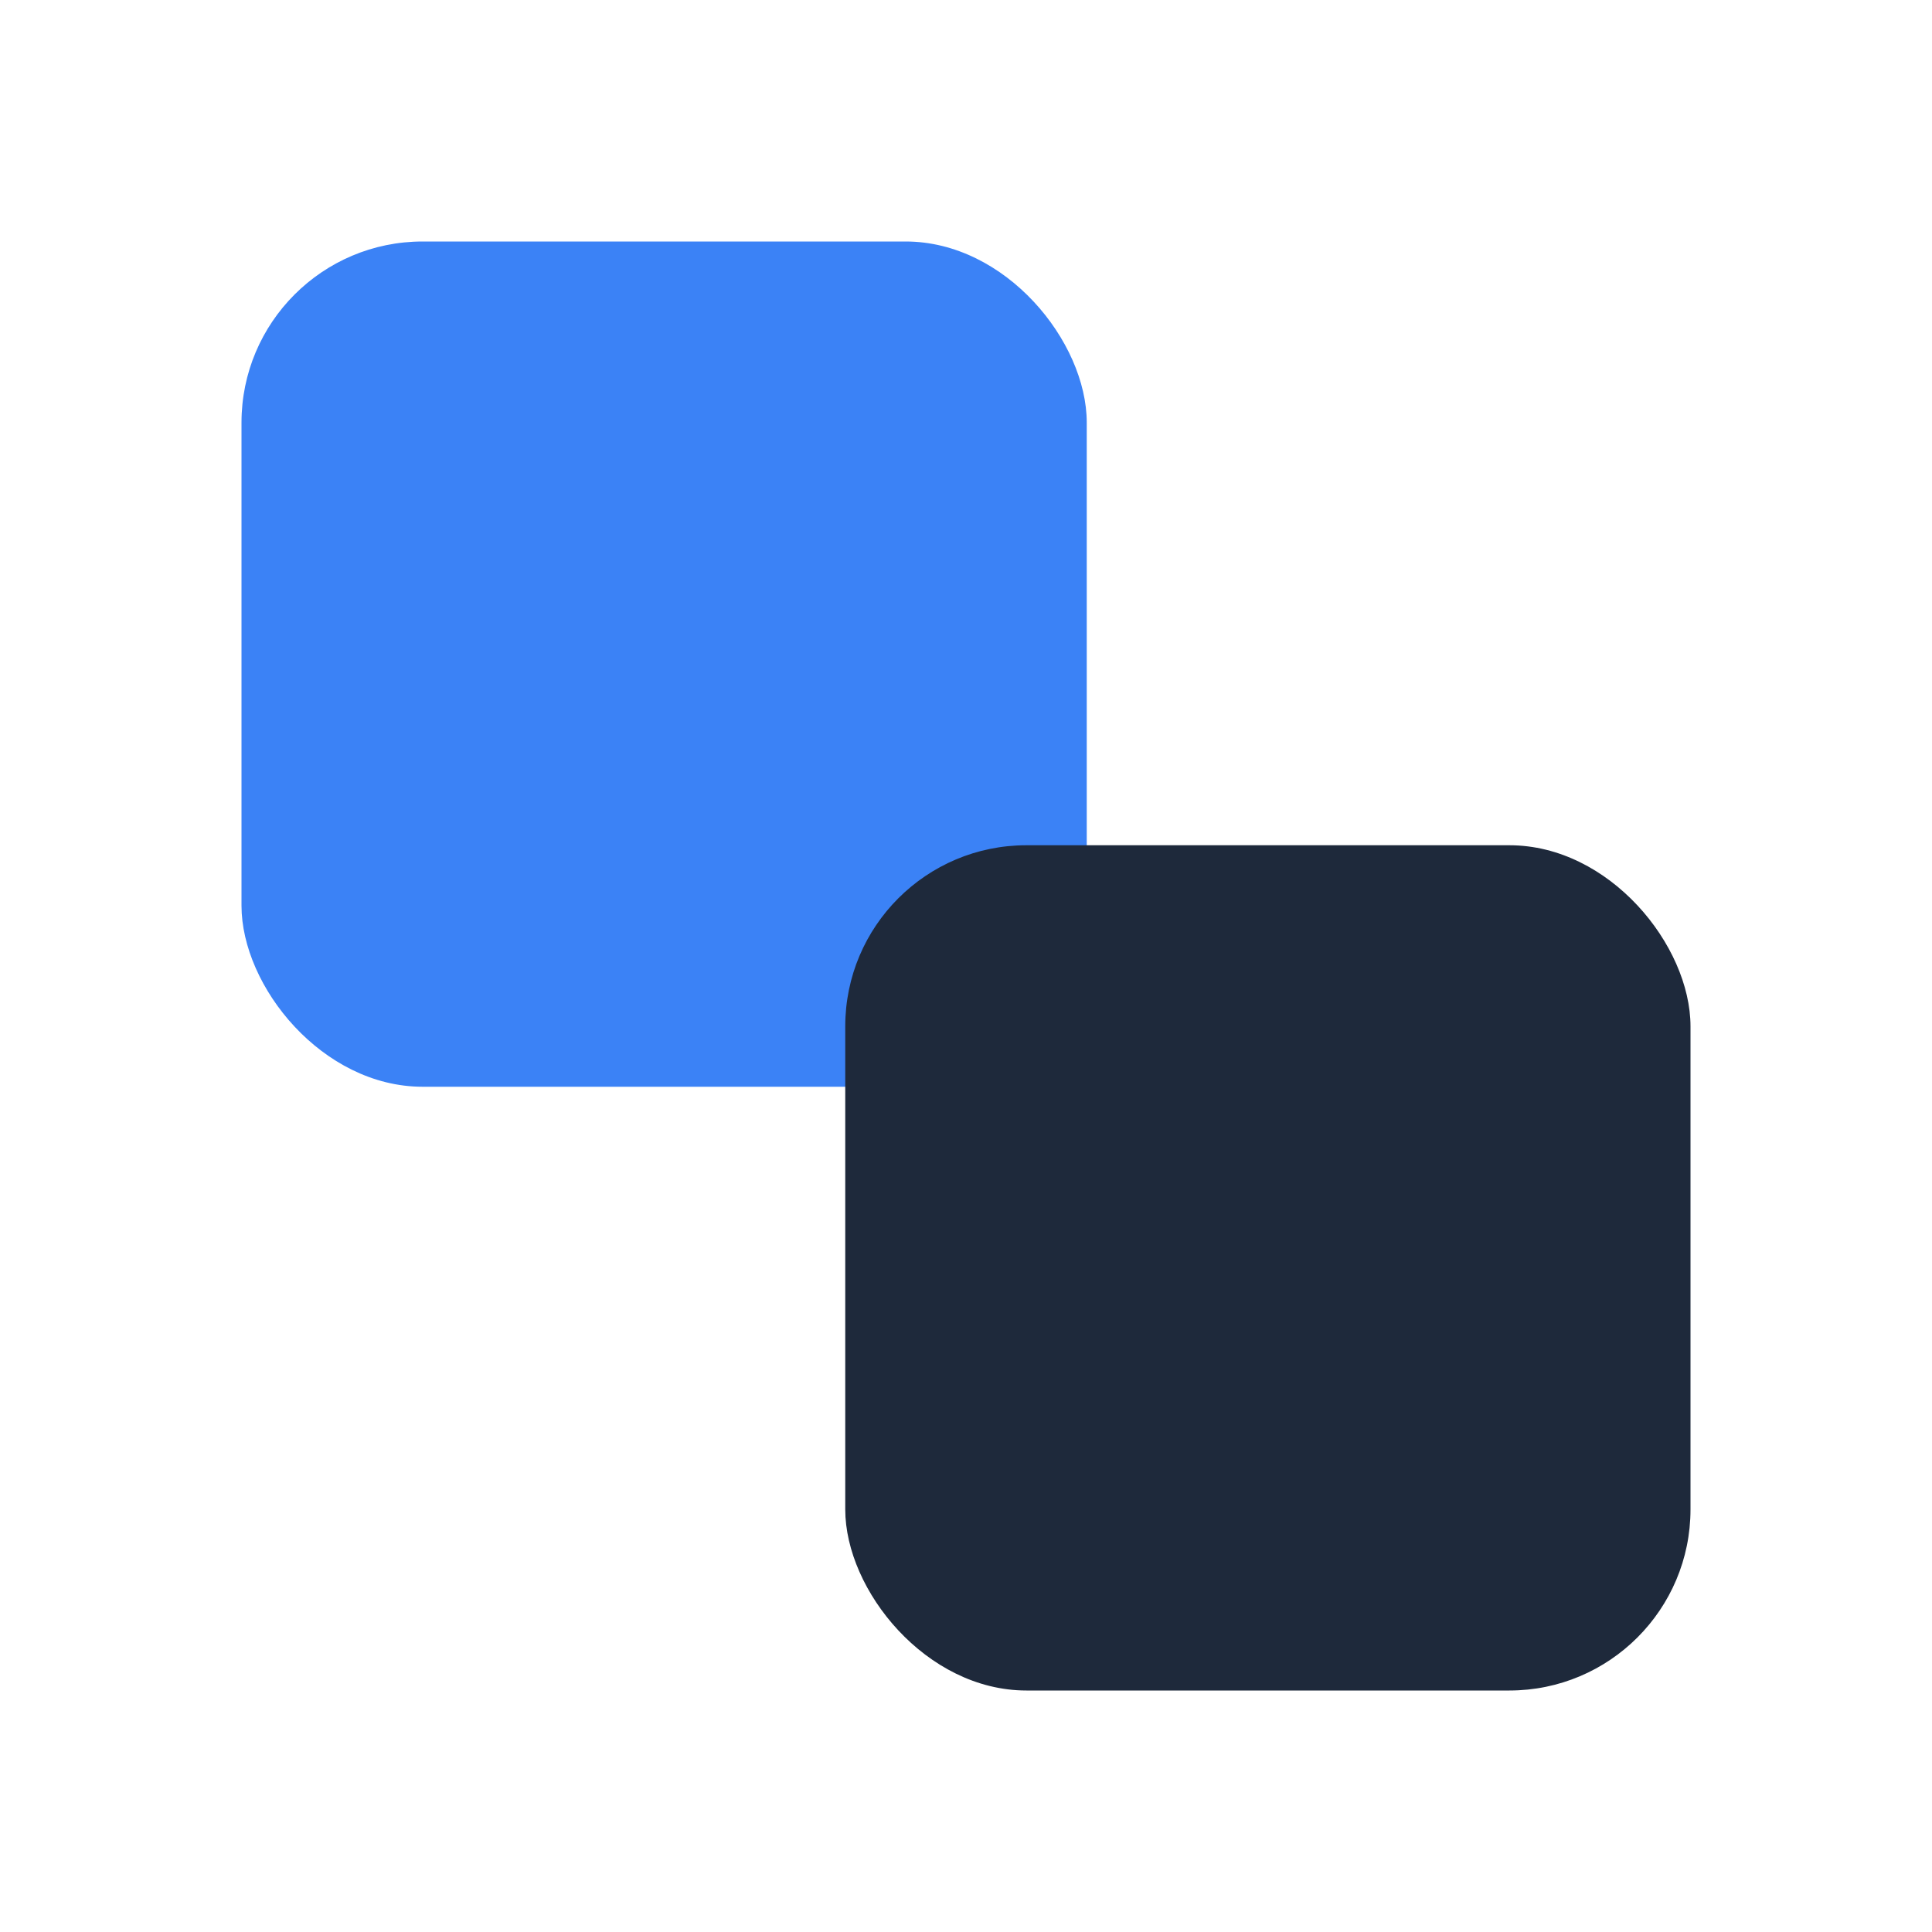
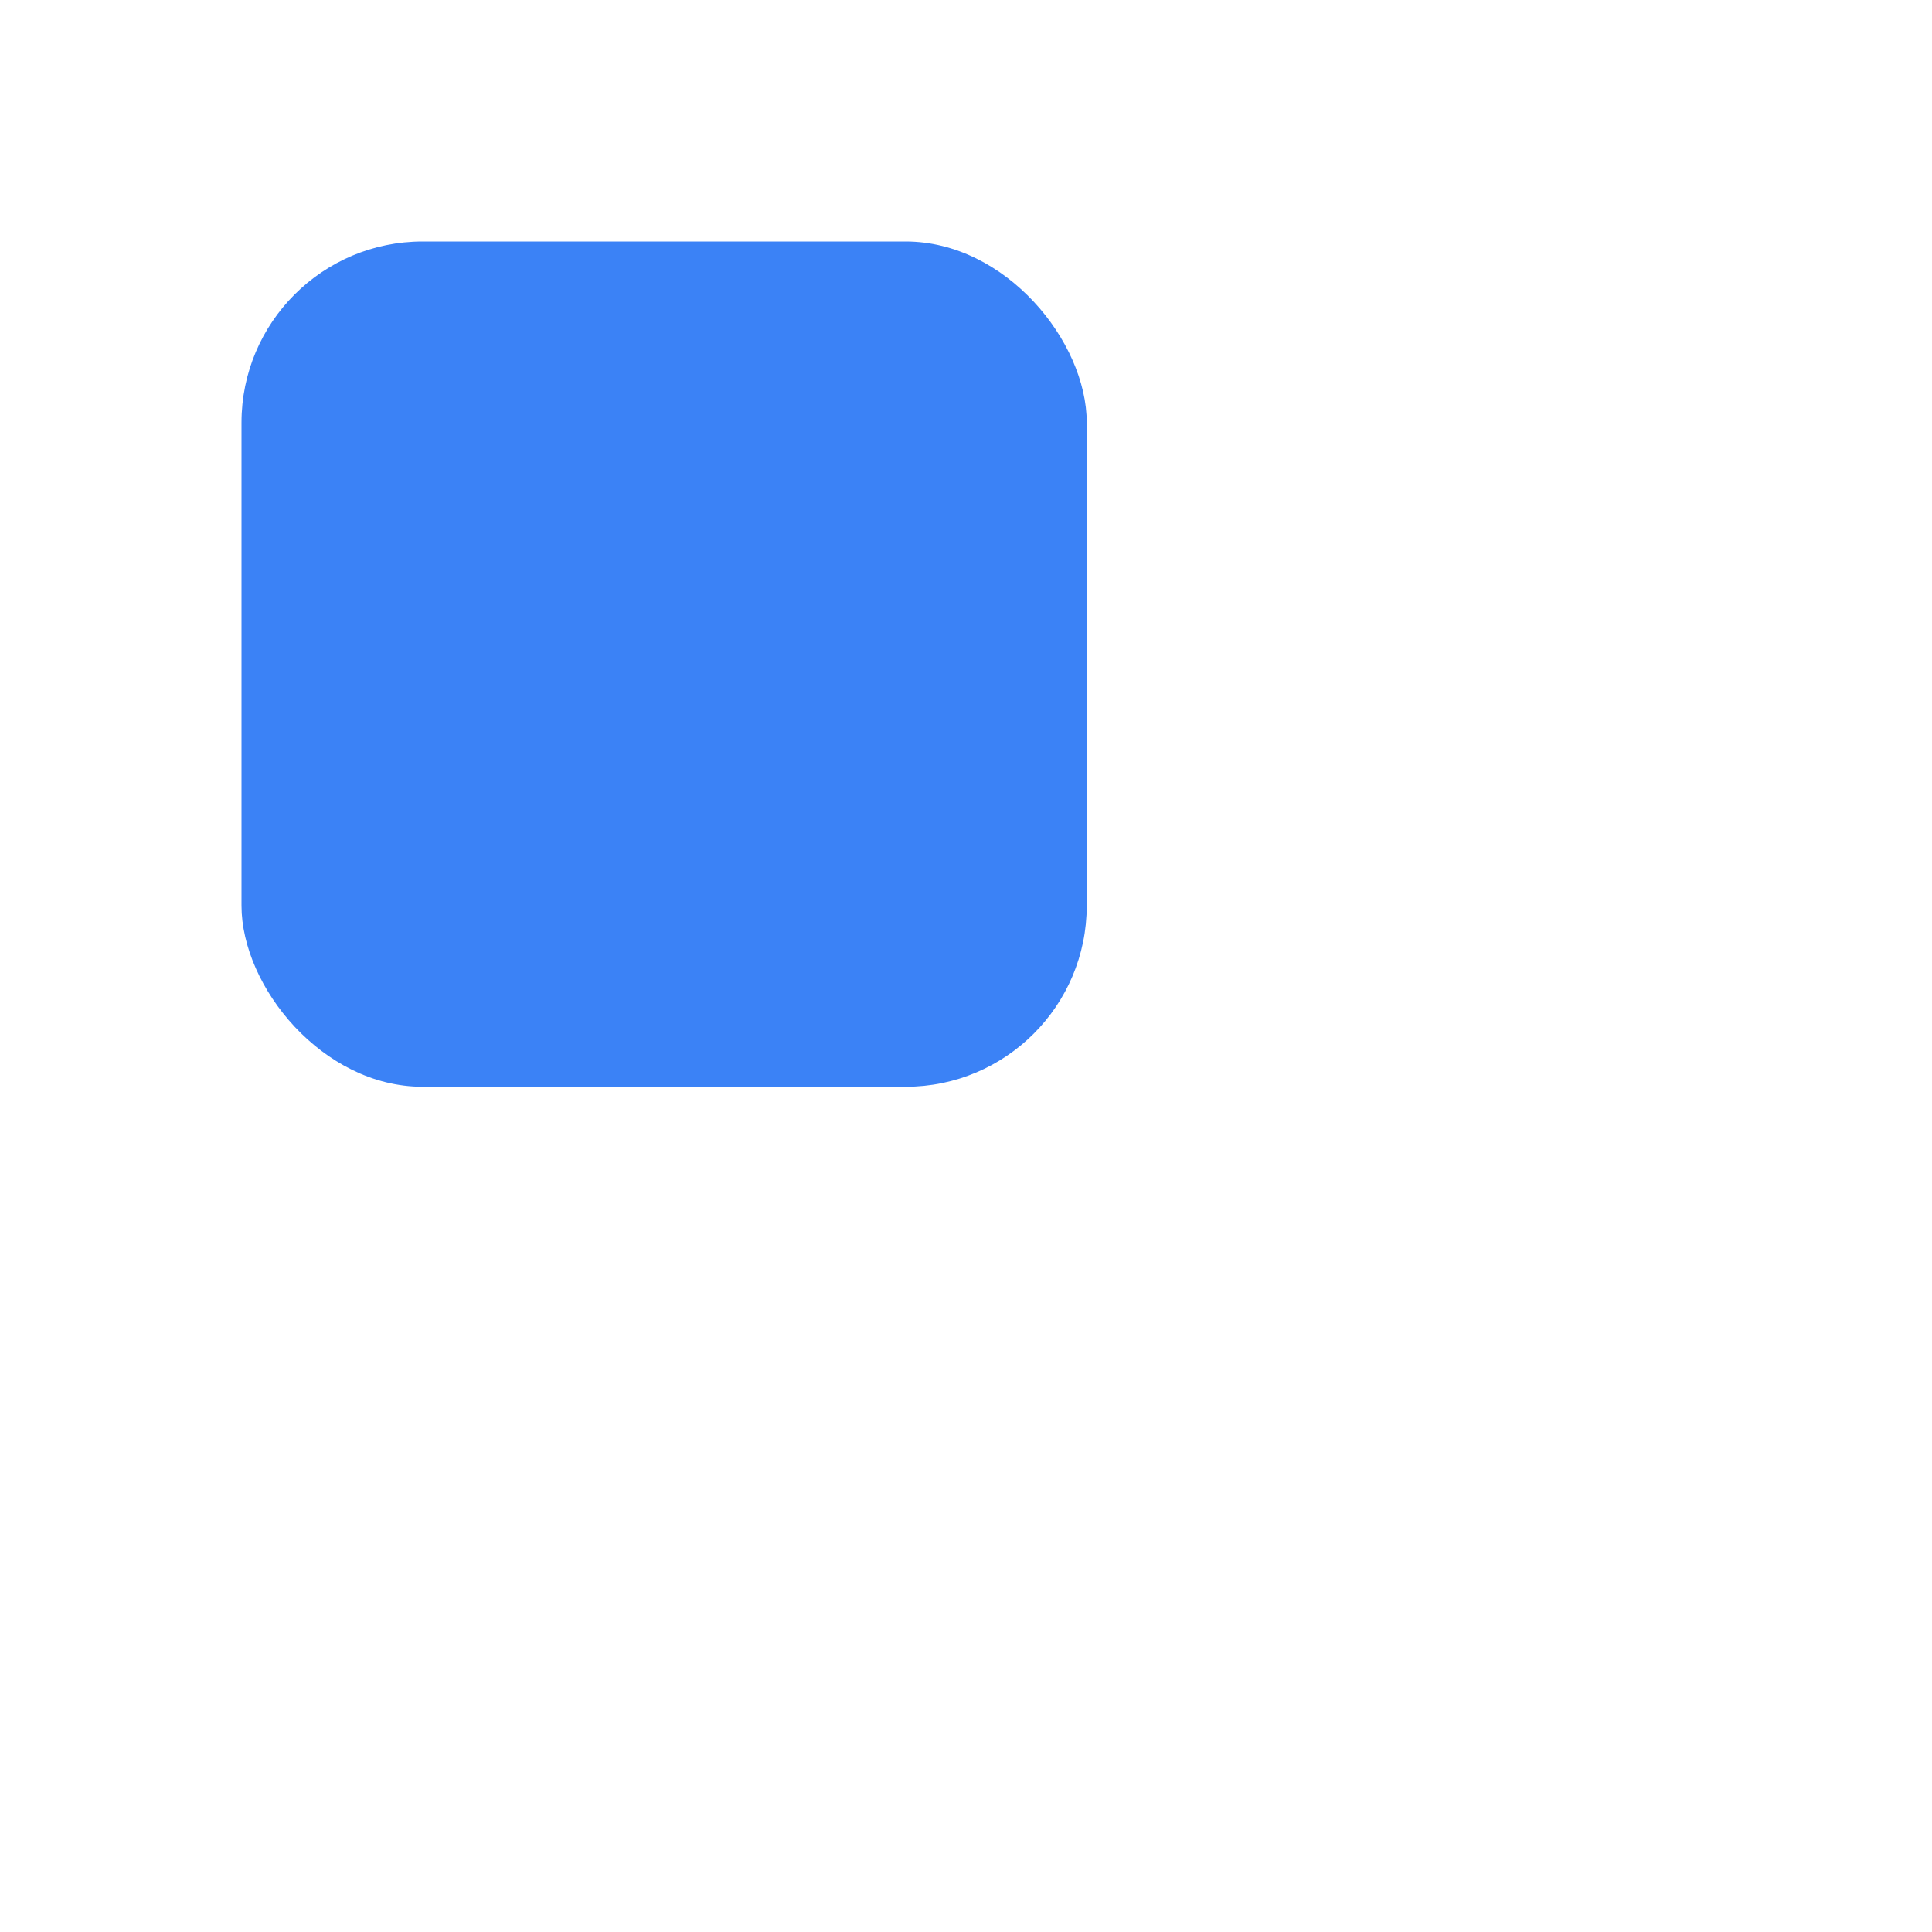
<svg xmlns="http://www.w3.org/2000/svg" width="64" height="64" viewBox="0 0 64 64" fill="none">
  <rect x="8" y="8" width="28" height="28" rx="6" fill="#3B82F6" />
-   <rect x="28" y="28" width="28" height="28" rx="6" fill="#1E293B" />
</svg>